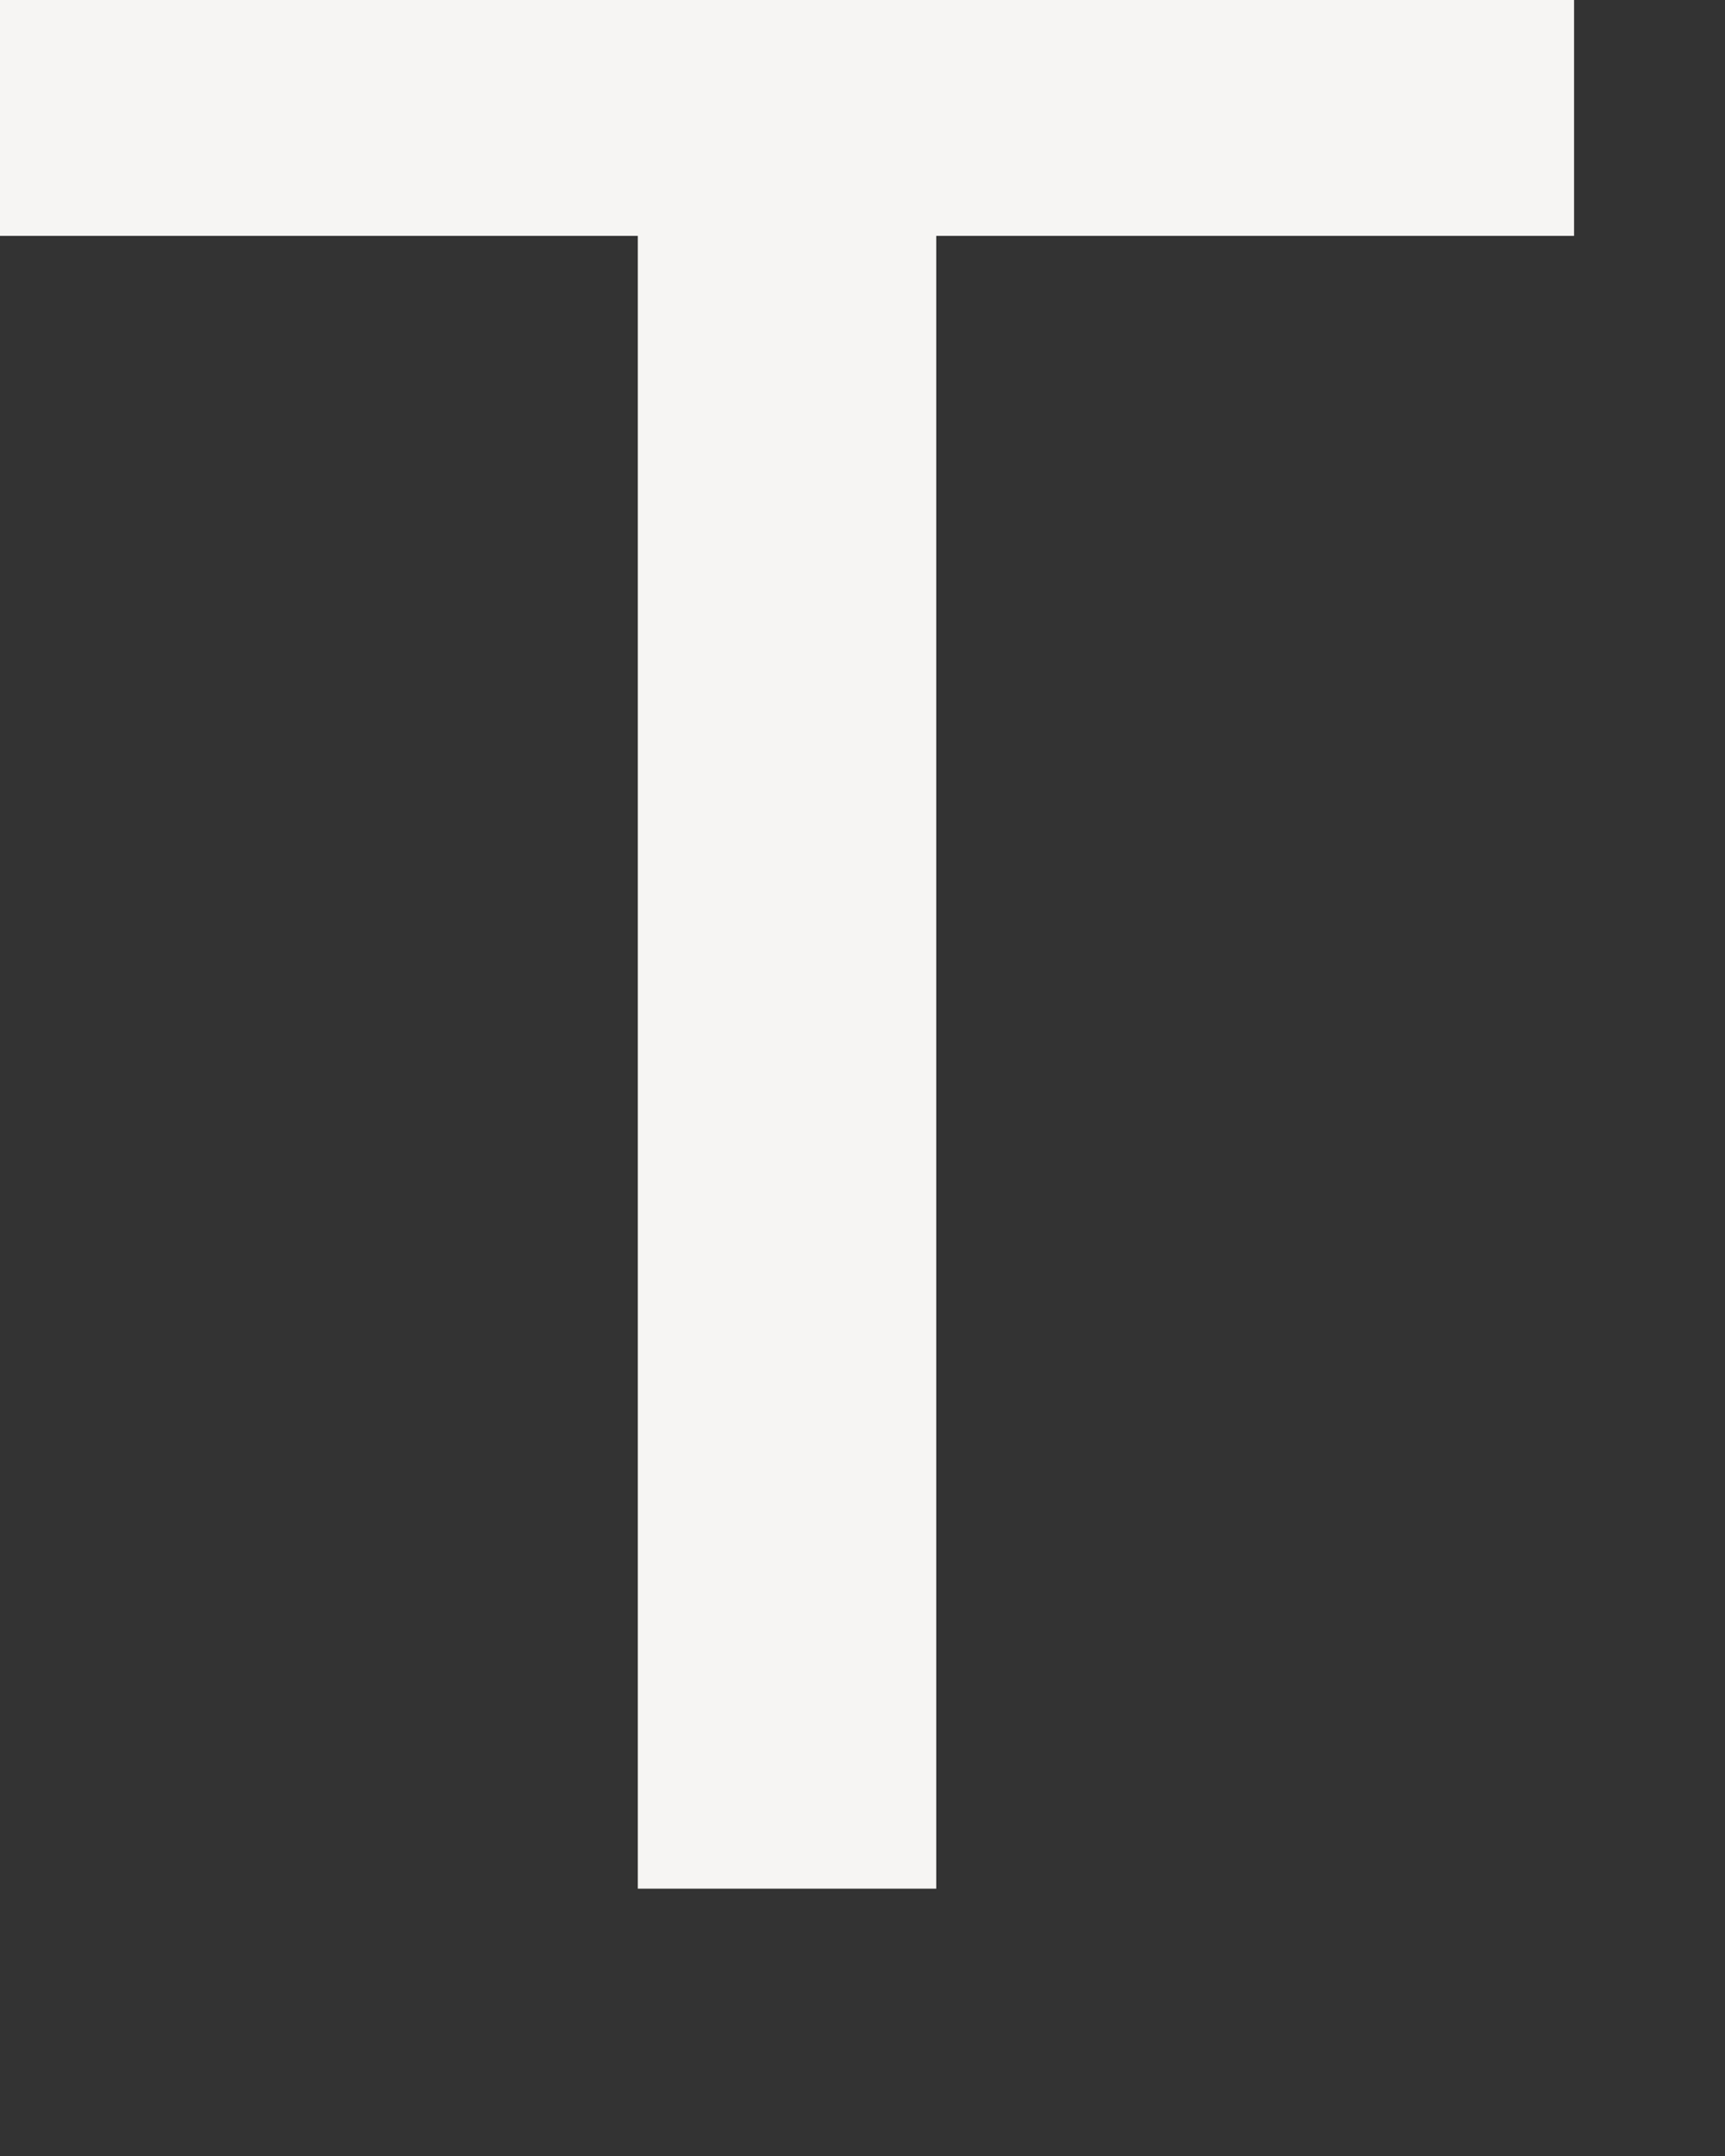
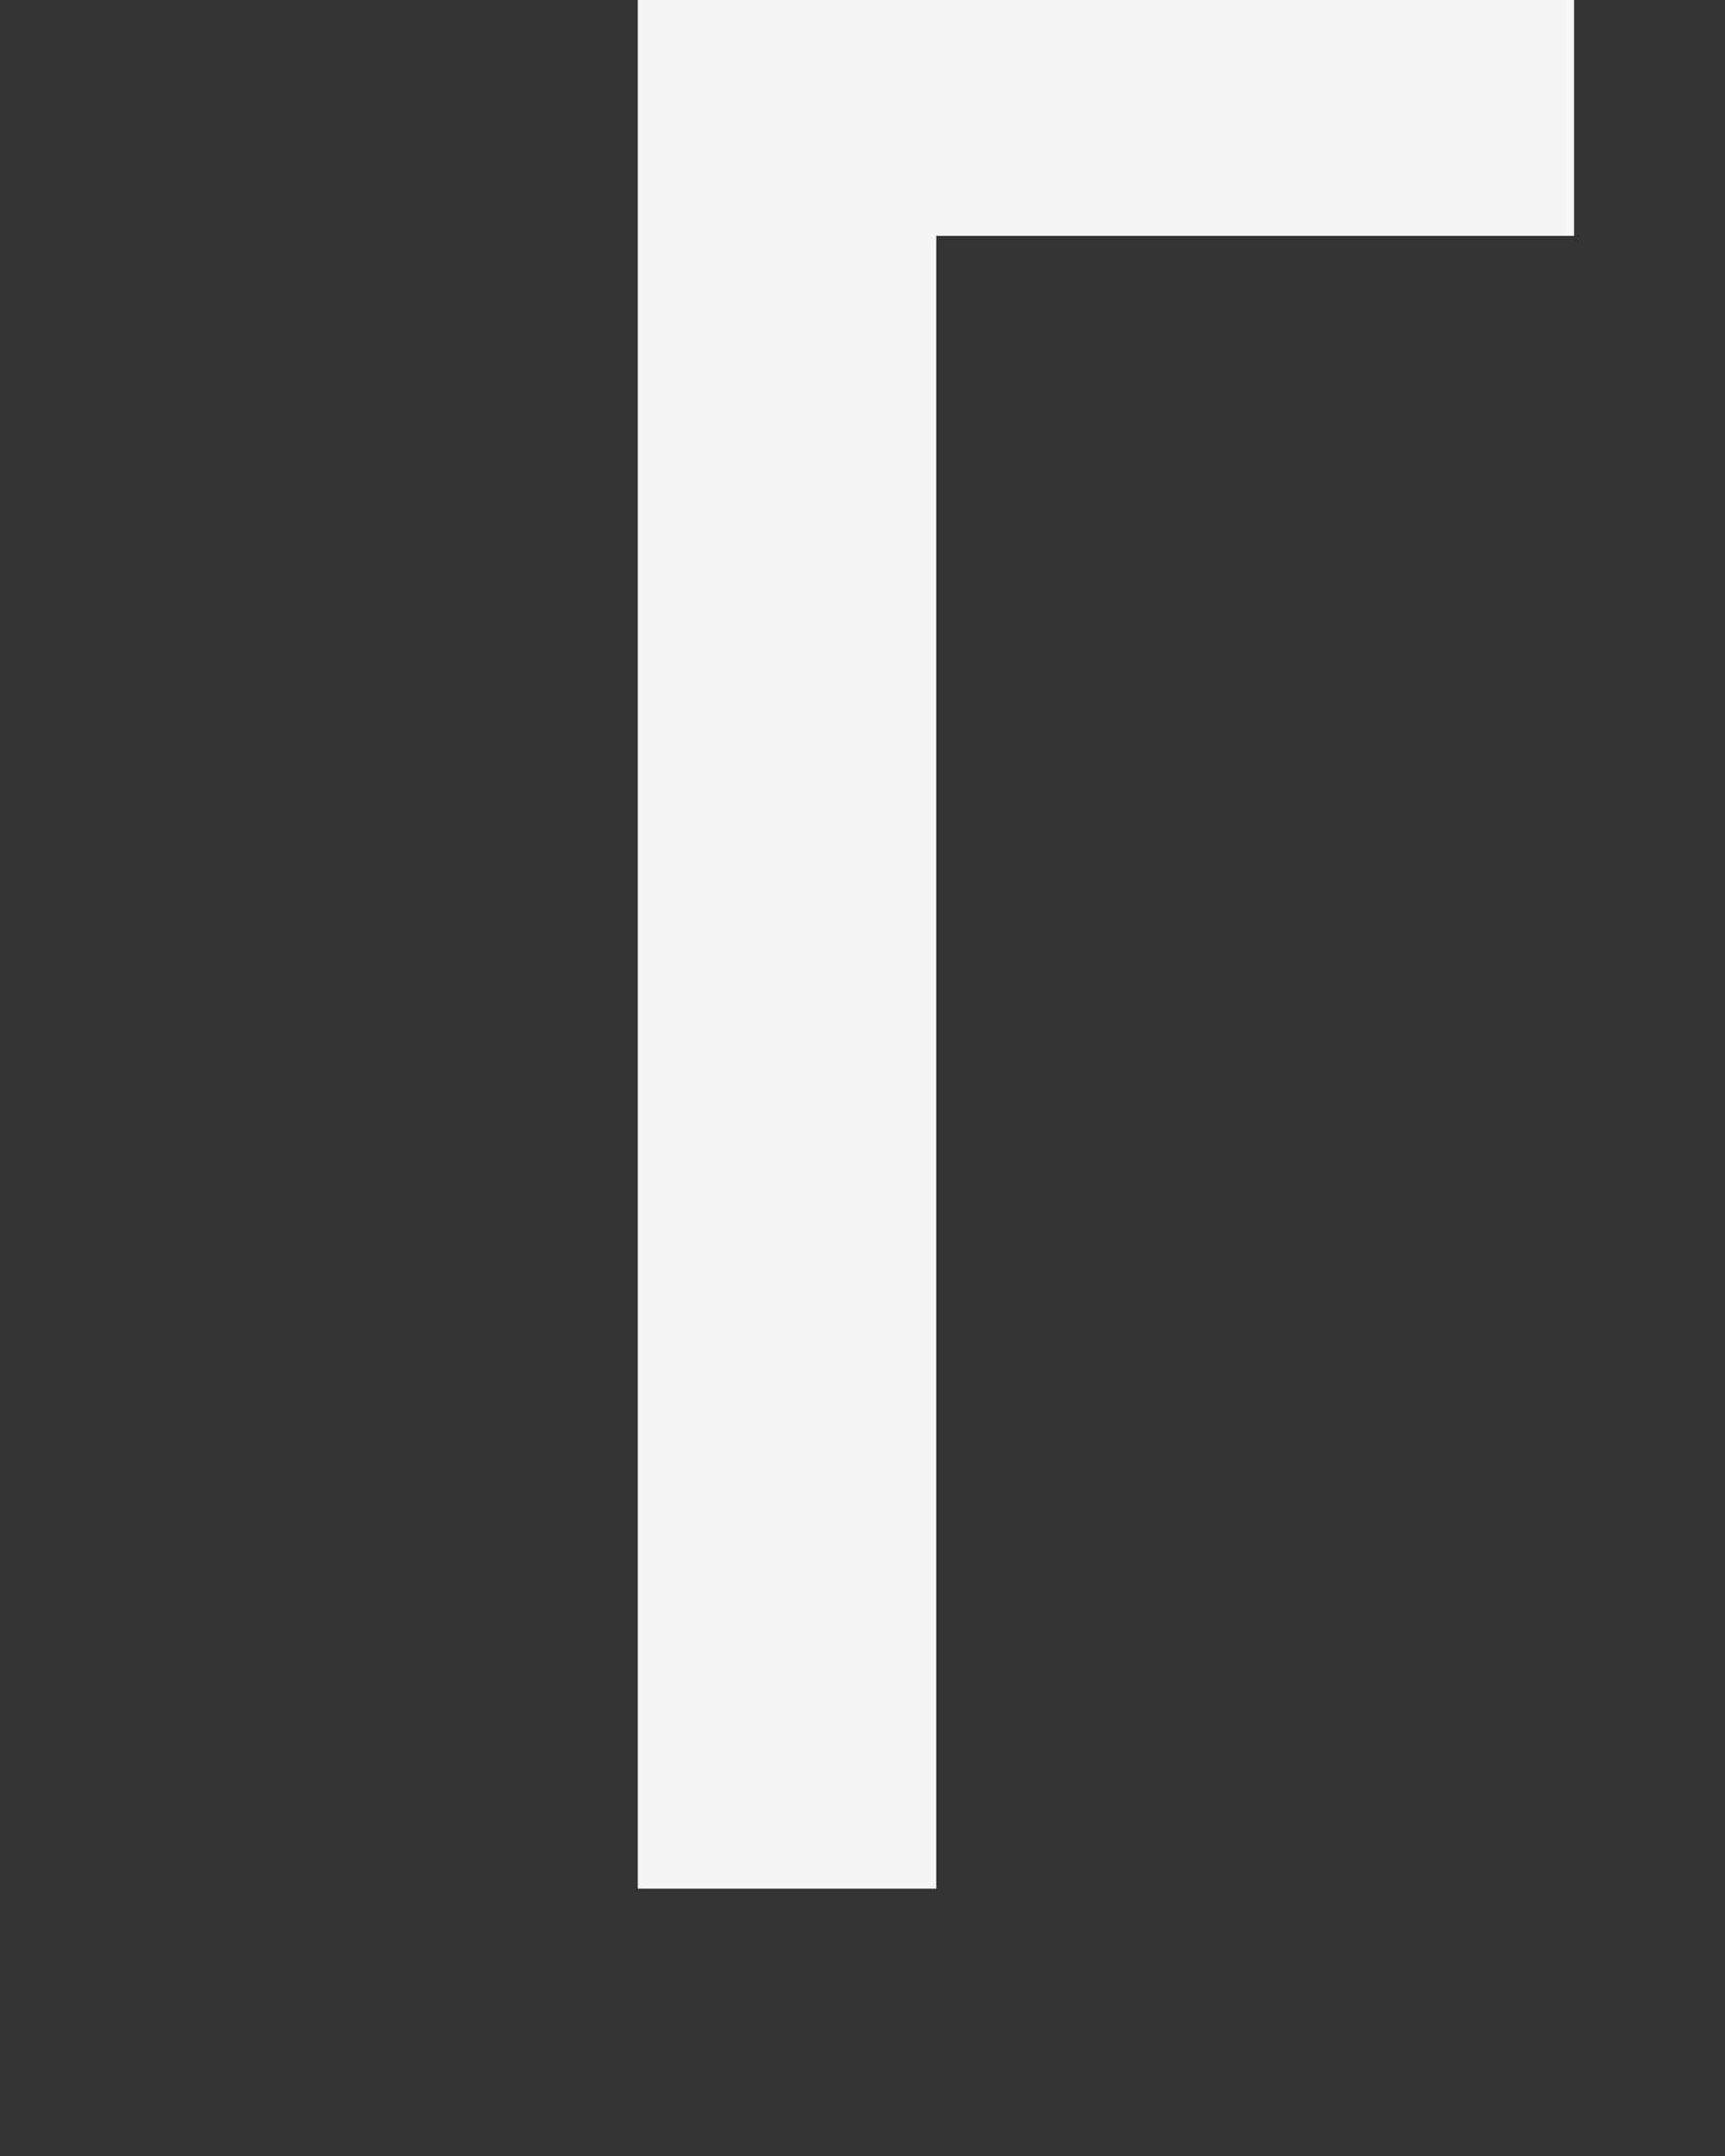
<svg xmlns="http://www.w3.org/2000/svg" fill="none" height="100%" overflow="visible" preserveAspectRatio="none" style="display: block;" viewBox="0 0 4 5" width="100%">
  <rect x="0" y="0" width="4" height="5" fill="#333333" stroke="none" />
-   <path clip-rule="evenodd" d="M1.479 4.38H2.171V0.547H3.65V0H0V0.547H1.479V4.38Z" fill="#F6F5F3" fill-rule="evenodd" id="Vector" />
+   <path clip-rule="evenodd" d="M1.479 4.38H2.171V0.547H3.65V0H0H1.479V4.38Z" fill="#F6F5F3" fill-rule="evenodd" id="Vector" />
</svg>